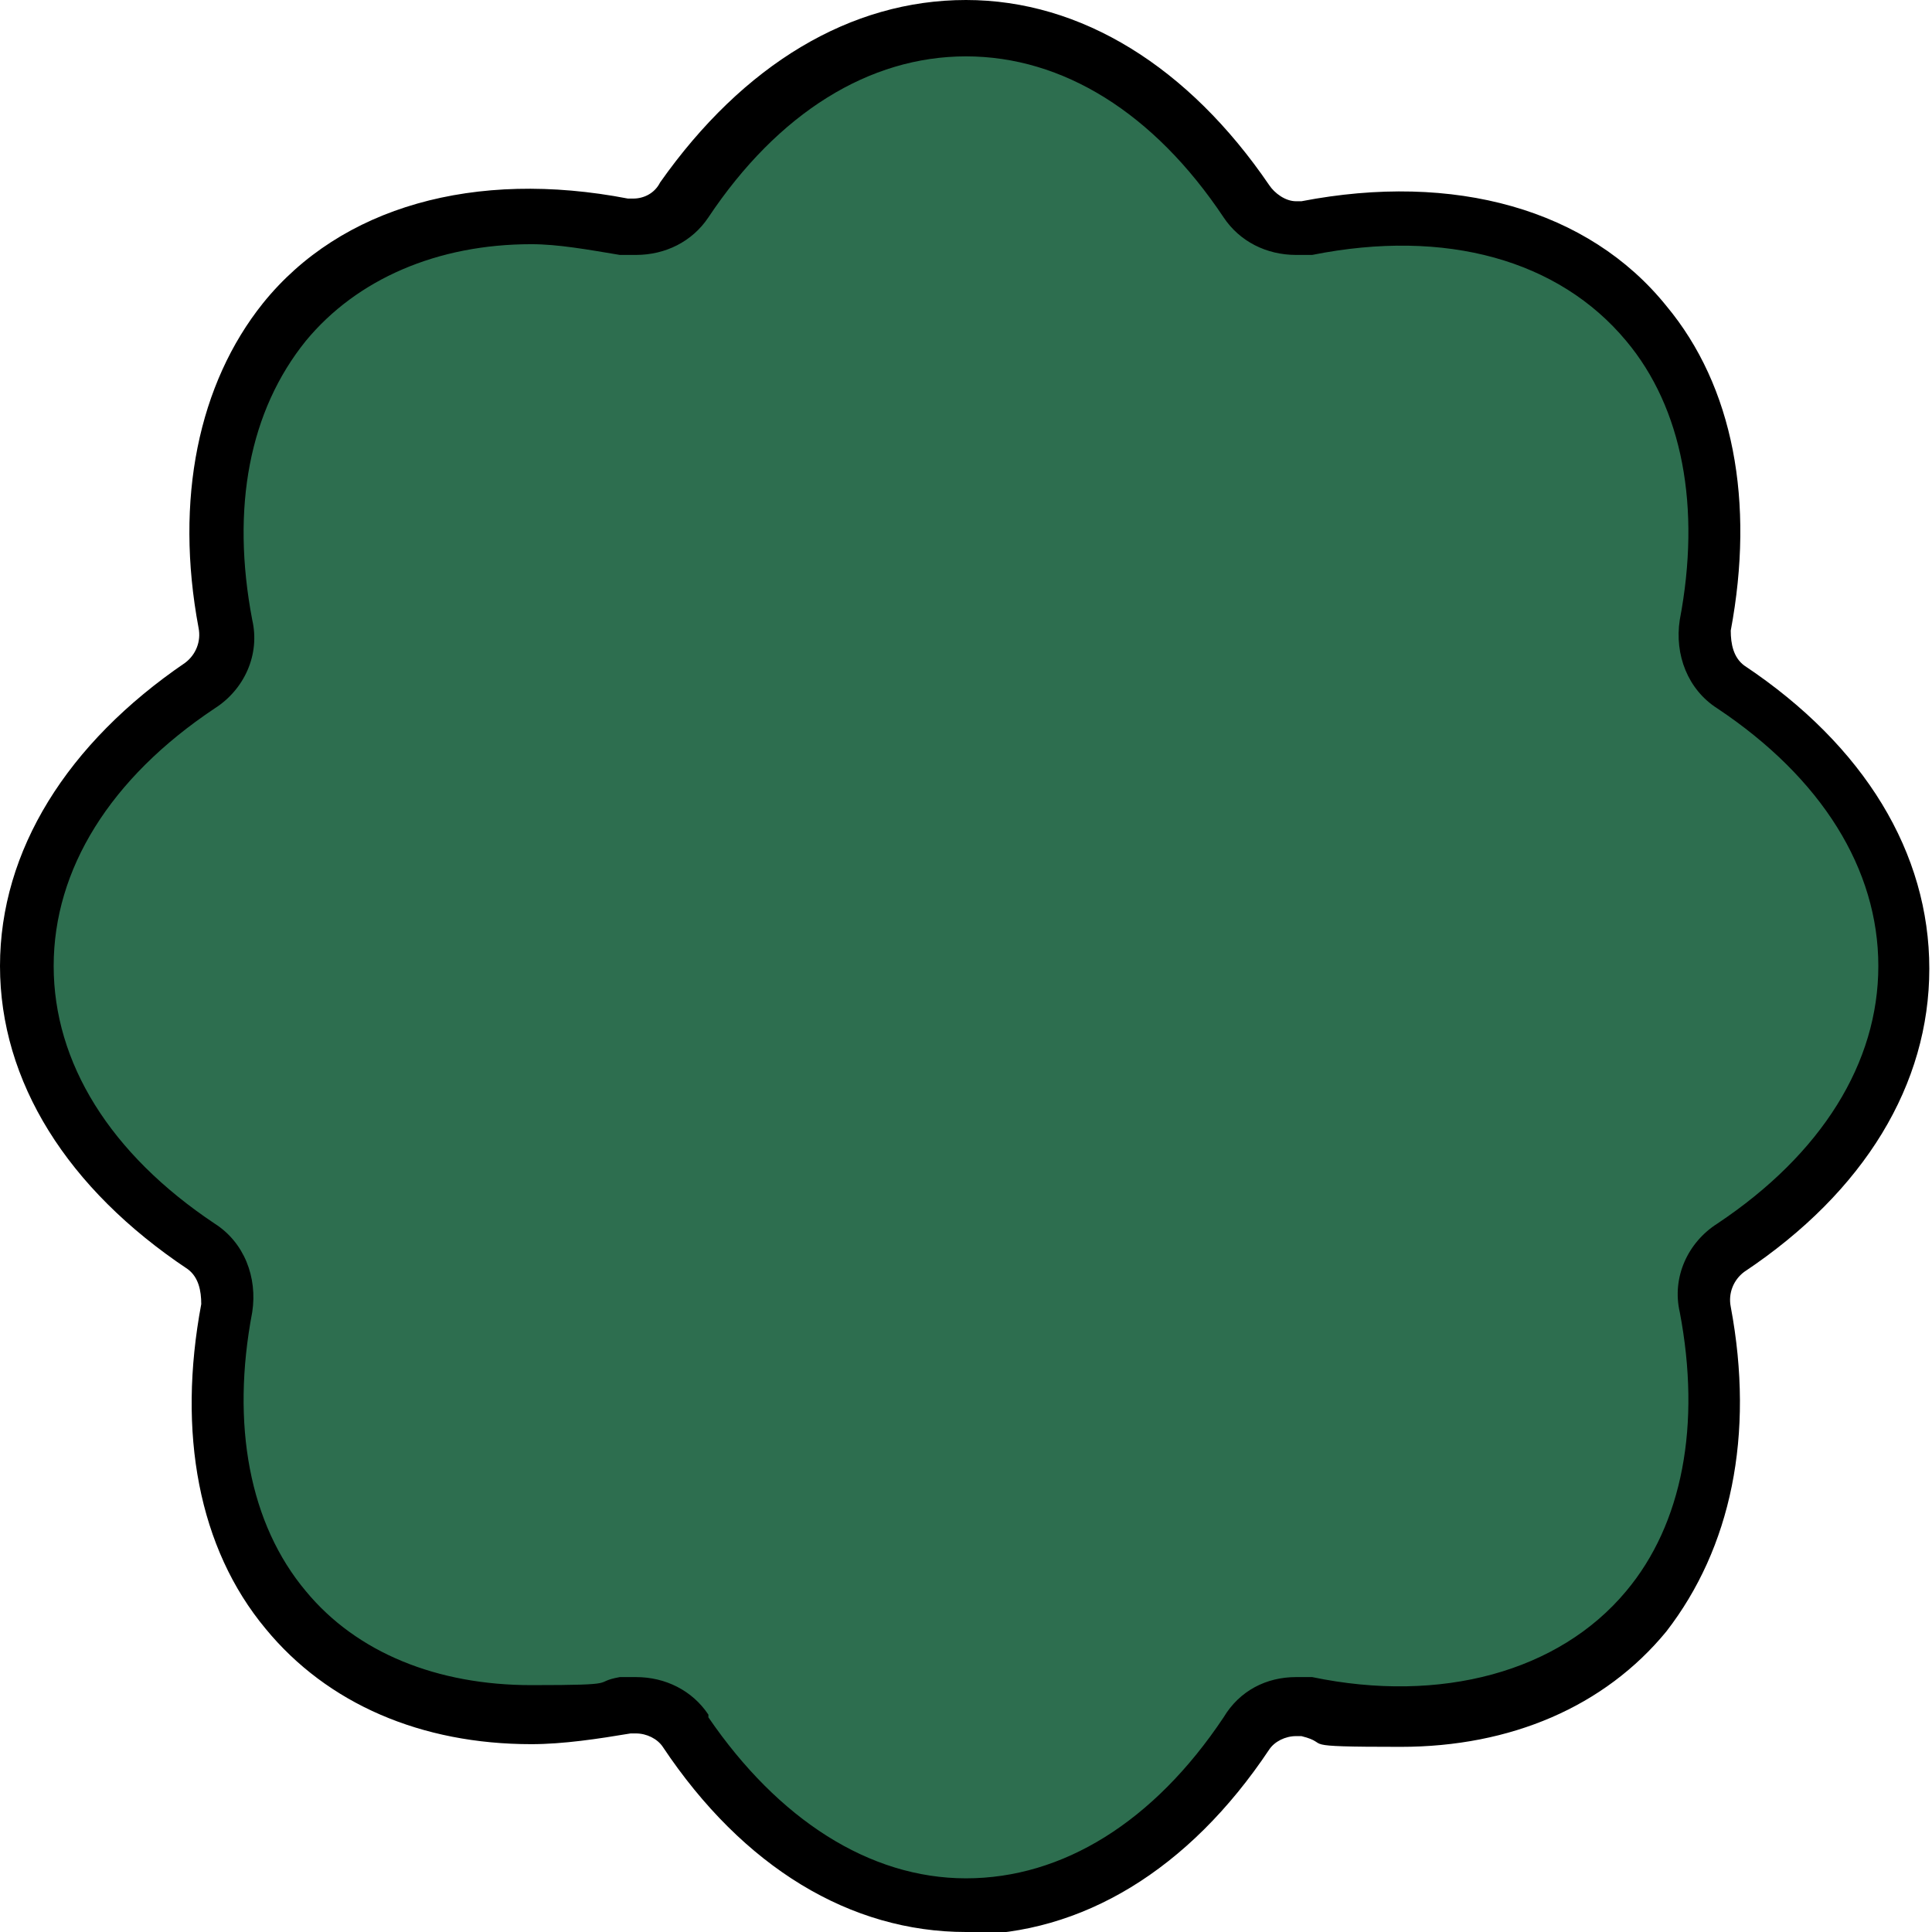
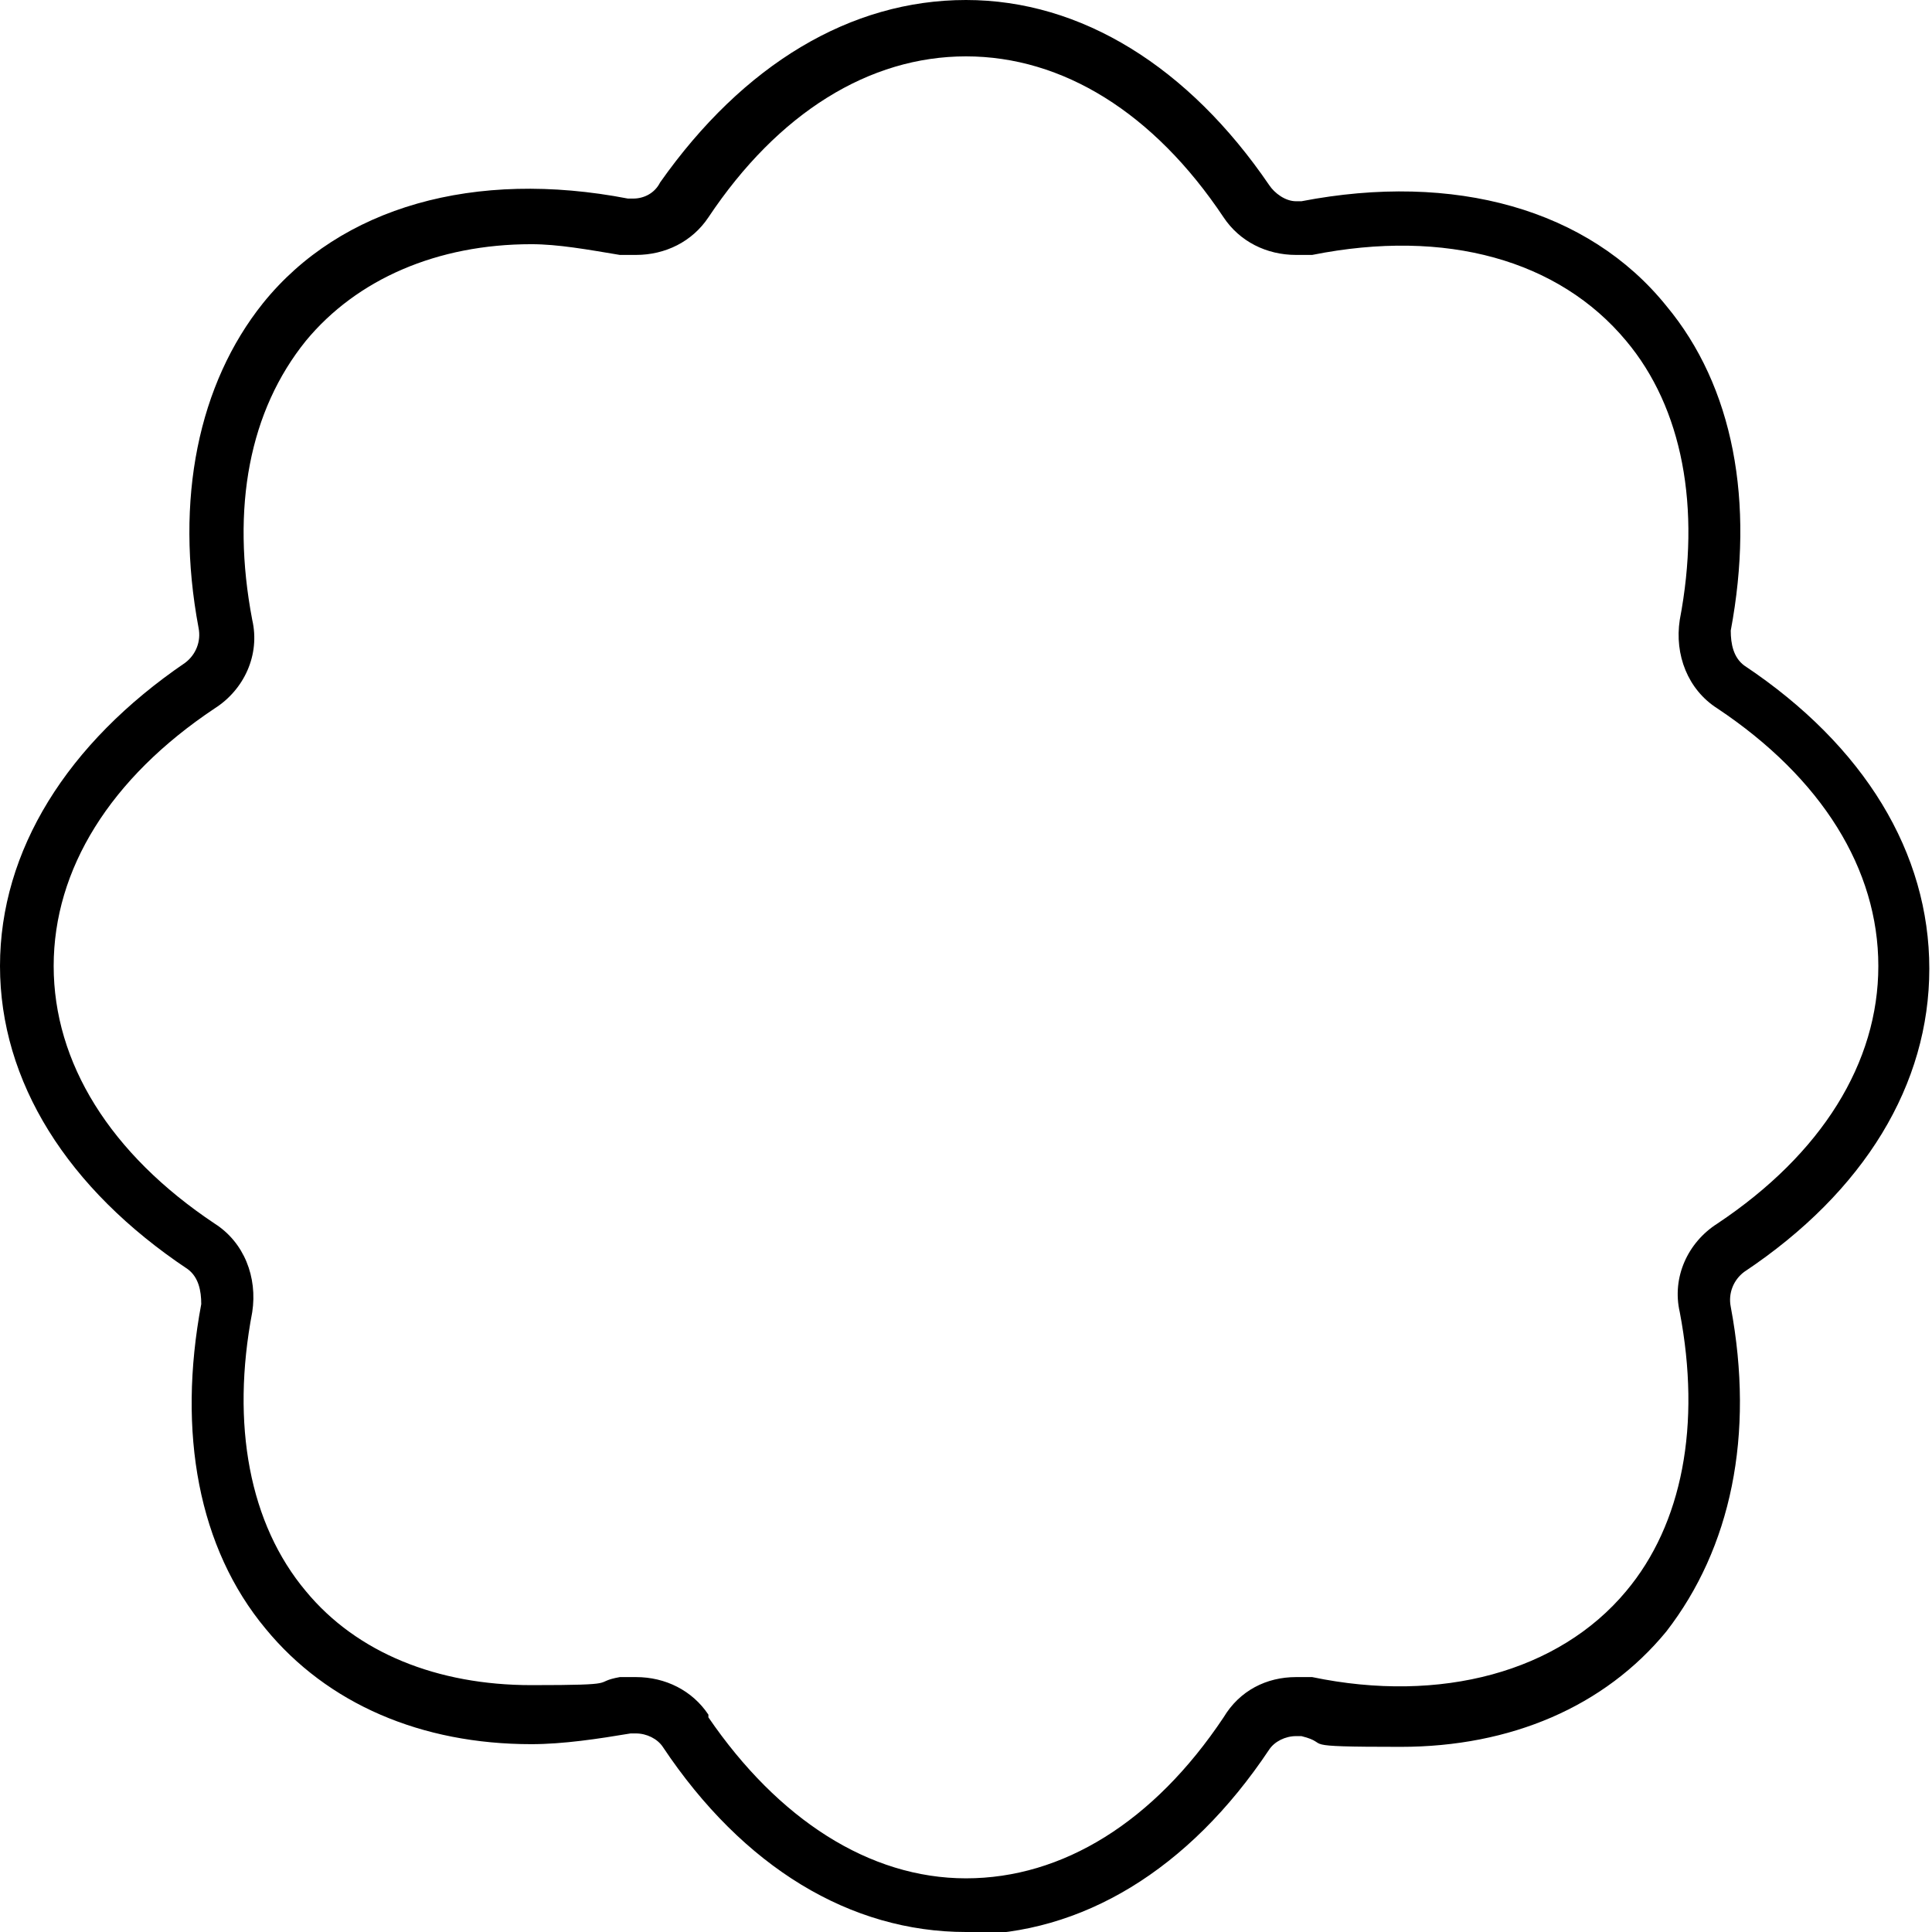
<svg xmlns="http://www.w3.org/2000/svg" version="1.1" viewBox="0 0 72 72">
  <defs>
    <style>
      .cls-1 {
        fill: #2d6e4f;
      }
    </style>
  </defs>
  <g>
    <g id="Layer_2">
      <g id="Layer_1-2">
        <g>
-           <path class="cls-1" d="M36,71c3.9,0,7.6-2.2,10.5-6.5h0c.4-.6,1.1-1,1.9-1s.3,0,.4,0h0c1.2.2,2.4.4,3.5.4,3.9,0,7.1-1.4,9.1-3.9,2.2-2.7,3.1-6.7,2.2-11.2-.2-.9.2-1.8,1-2.3,4.2-2.8,6.5-6.6,6.5-10.5s-2.2-7.6-6.5-10.5c-.8-.5-1.1-1.4-1-2.3.9-4.5,0-8.5-2.2-11.2-2-2.5-5.3-3.9-9.1-3.9s-2.3.1-3.5.4h0c-.1,0-.3,0-.4,0-.7,0-1.4-.4-1.9-1h0c-2.8-4.2-6.6-6.5-10.5-6.5h0c-3.9,0-7.6,2.2-10.5,6.5h0c-.4.6-1.1,1-1.9,1s-.3,0-.4,0h0c-1.2-.2-2.4-.4-3.5-.4-3.9,0-7.1,1.4-9.1,3.9-2.2,2.7-3.1,6.7-2.2,11.2.2.9-.2,1.8-.9,2.3-4.2,2.9-6.5,6.6-6.5,10.5s2.2,7.6,6.5,10.5c.7.5,1.1,1.4,1,2.3-.9,4.5,0,8.5,2.2,11.2,2.1,2.5,5.3,3.9,9.1,3.9s2.3-.1,3.5-.4h0c.1,0,.3,0,.4,0,.7,0,1.4.4,1.9,1h0c2.8,4.2,6.6,6.5,10.5,6.5h0,0Z" />
          <path d="M36,72h0c-4.3,0-8.3-2.4-11.3-6.9h0c-.2-.3-.6-.5-1-.5s-.2,0-.2,0c-1.2.2-2.5.4-3.7.4-4.1,0-7.6-1.5-9.9-4.3-2.5-3-3.3-7.3-2.4-12.1,0-.5-.1-1-.5-1.3C2.5,44.3,0,40.3,0,36s2.5-8.3,6.9-11.3c.4-.3.6-.8.5-1.3-.9-4.8,0-9.1,2.4-12.1,2.9-3.6,7.9-5,13.6-3.9,0,0,.1,0,.2,0,.4,0,.8-.2,1-.6C27.7,2.4,31.7,0,36,0s8.3,2.5,11.3,6.9c.2.3.6.6,1,.6s.2,0,.2,0c5.7-1.1,10.7.3,13.6,3.9,2.5,3,3.3,7.3,2.4,12.1,0,.5.1,1,.5,1.3,4.5,3,6.9,7,6.9,11.3s-2.4,8.3-6.9,11.3c-.4.3-.6.8-.5,1.3.9,4.8,0,9-2.4,12.1-2.3,2.8-5.8,4.3-9.9,4.3s-2.5-.1-3.7-.4c0,0-.2,0-.2,0-.4,0-.8.2-1,.5h0c-3,4.5-7,6.9-11.3,6.9h0ZM26.4,64c2.6,3.8,6,6,9.6,6h0c3.6,0,7-2.1,9.6-6h0c.6-1,1.6-1.5,2.7-1.5s.4,0,.6,0c4.8,1,9.2-.2,11.7-3.2,2.1-2.5,2.8-6.2,2-10.4-.3-1.3.3-2.6,1.4-3.3,3.9-2.6,6-6,6-9.6s-2.1-7-6-9.6c-1.1-.7-1.6-2-1.4-3.3.8-4.2.1-7.9-2-10.4-2.5-3-6.7-4.2-11.7-3.2-.2,0-.4,0-.6,0-1.1,0-2.1-.5-2.7-1.4-2.6-3.9-6-6-9.6-6s-7,2.1-9.6,6c-.6.9-1.6,1.4-2.7,1.4s-.4,0-.6,0c-1.2-.2-2.3-.4-3.3-.4-3.5,0-6.5,1.3-8.4,3.6-2.1,2.6-2.8,6.2-2,10.4.3,1.3-.3,2.6-1.4,3.3-3.9,2.6-6,6-6,9.6s2.1,7,6,9.6c1.1.7,1.6,2,1.4,3.3-.8,4.2-.1,7.9,2,10.4,1.9,2.3,4.9,3.5,8.4,3.5s2.2-.1,3.3-.3c.2,0,.4,0,.6,0,1.1,0,2.1.5,2.7,1.4h0c0,0,0,0,0,0Z" />
        </g>
      </g>
    </g>
  </g>
</svg>